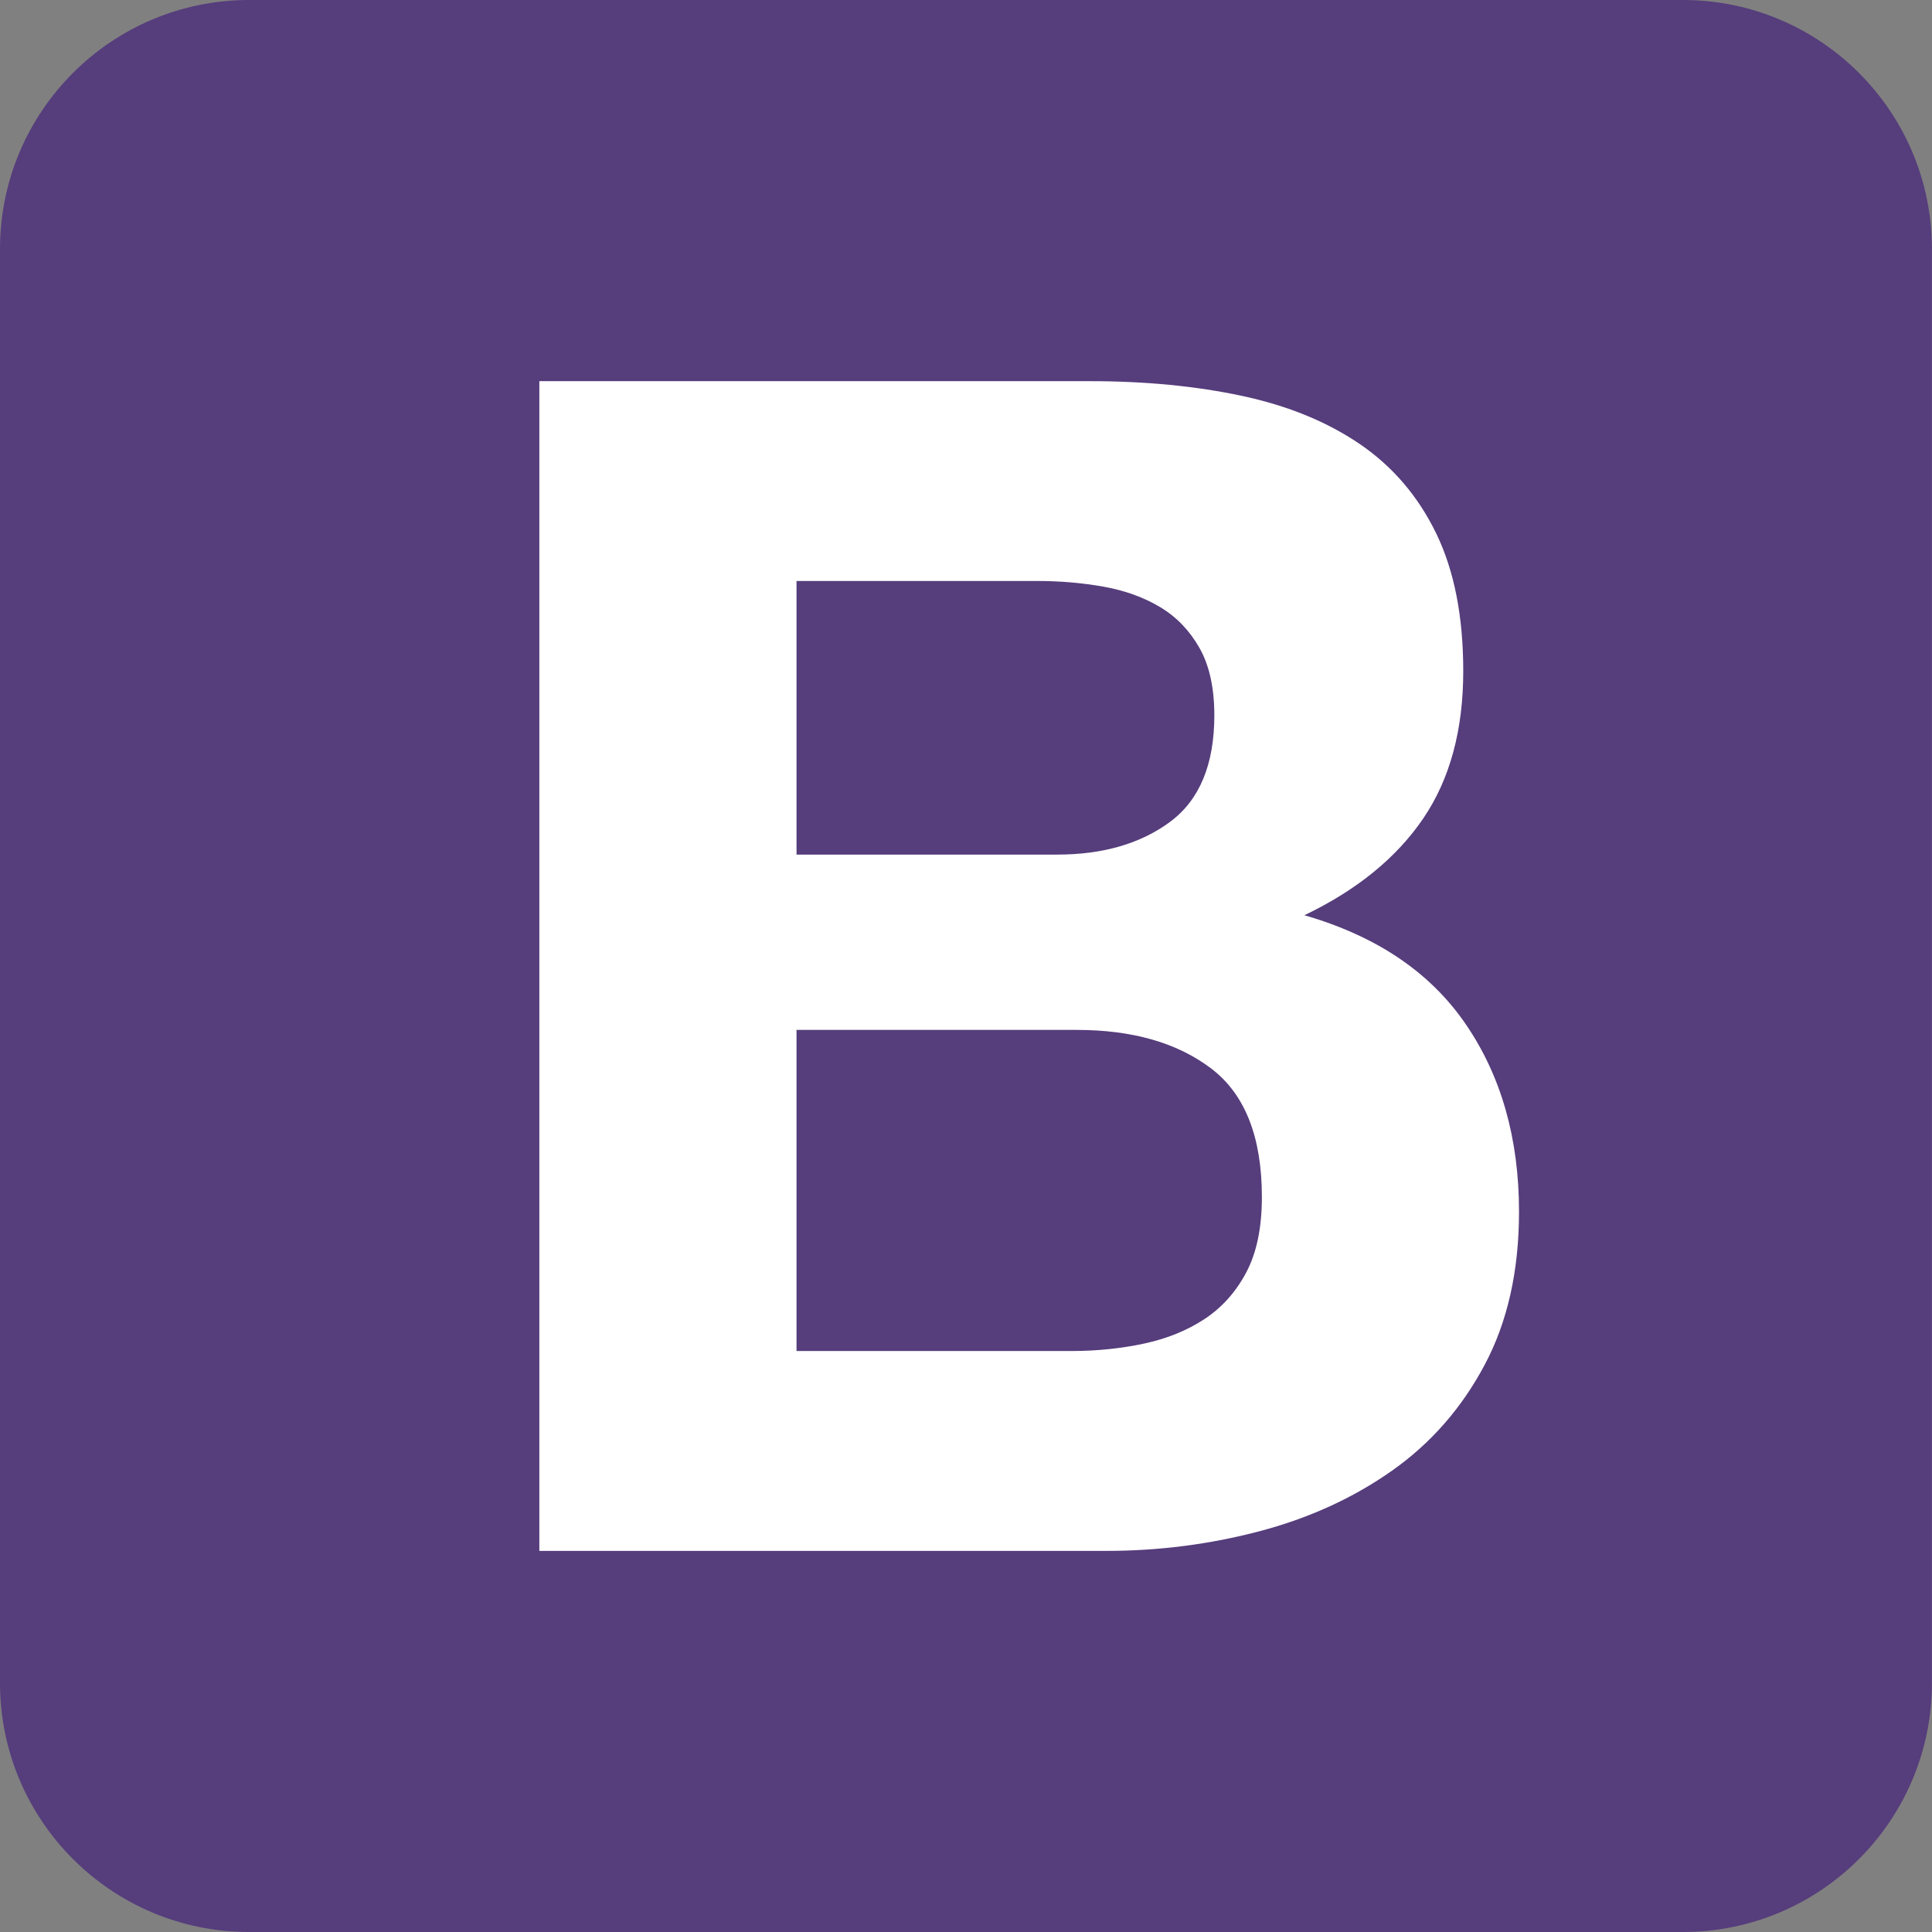
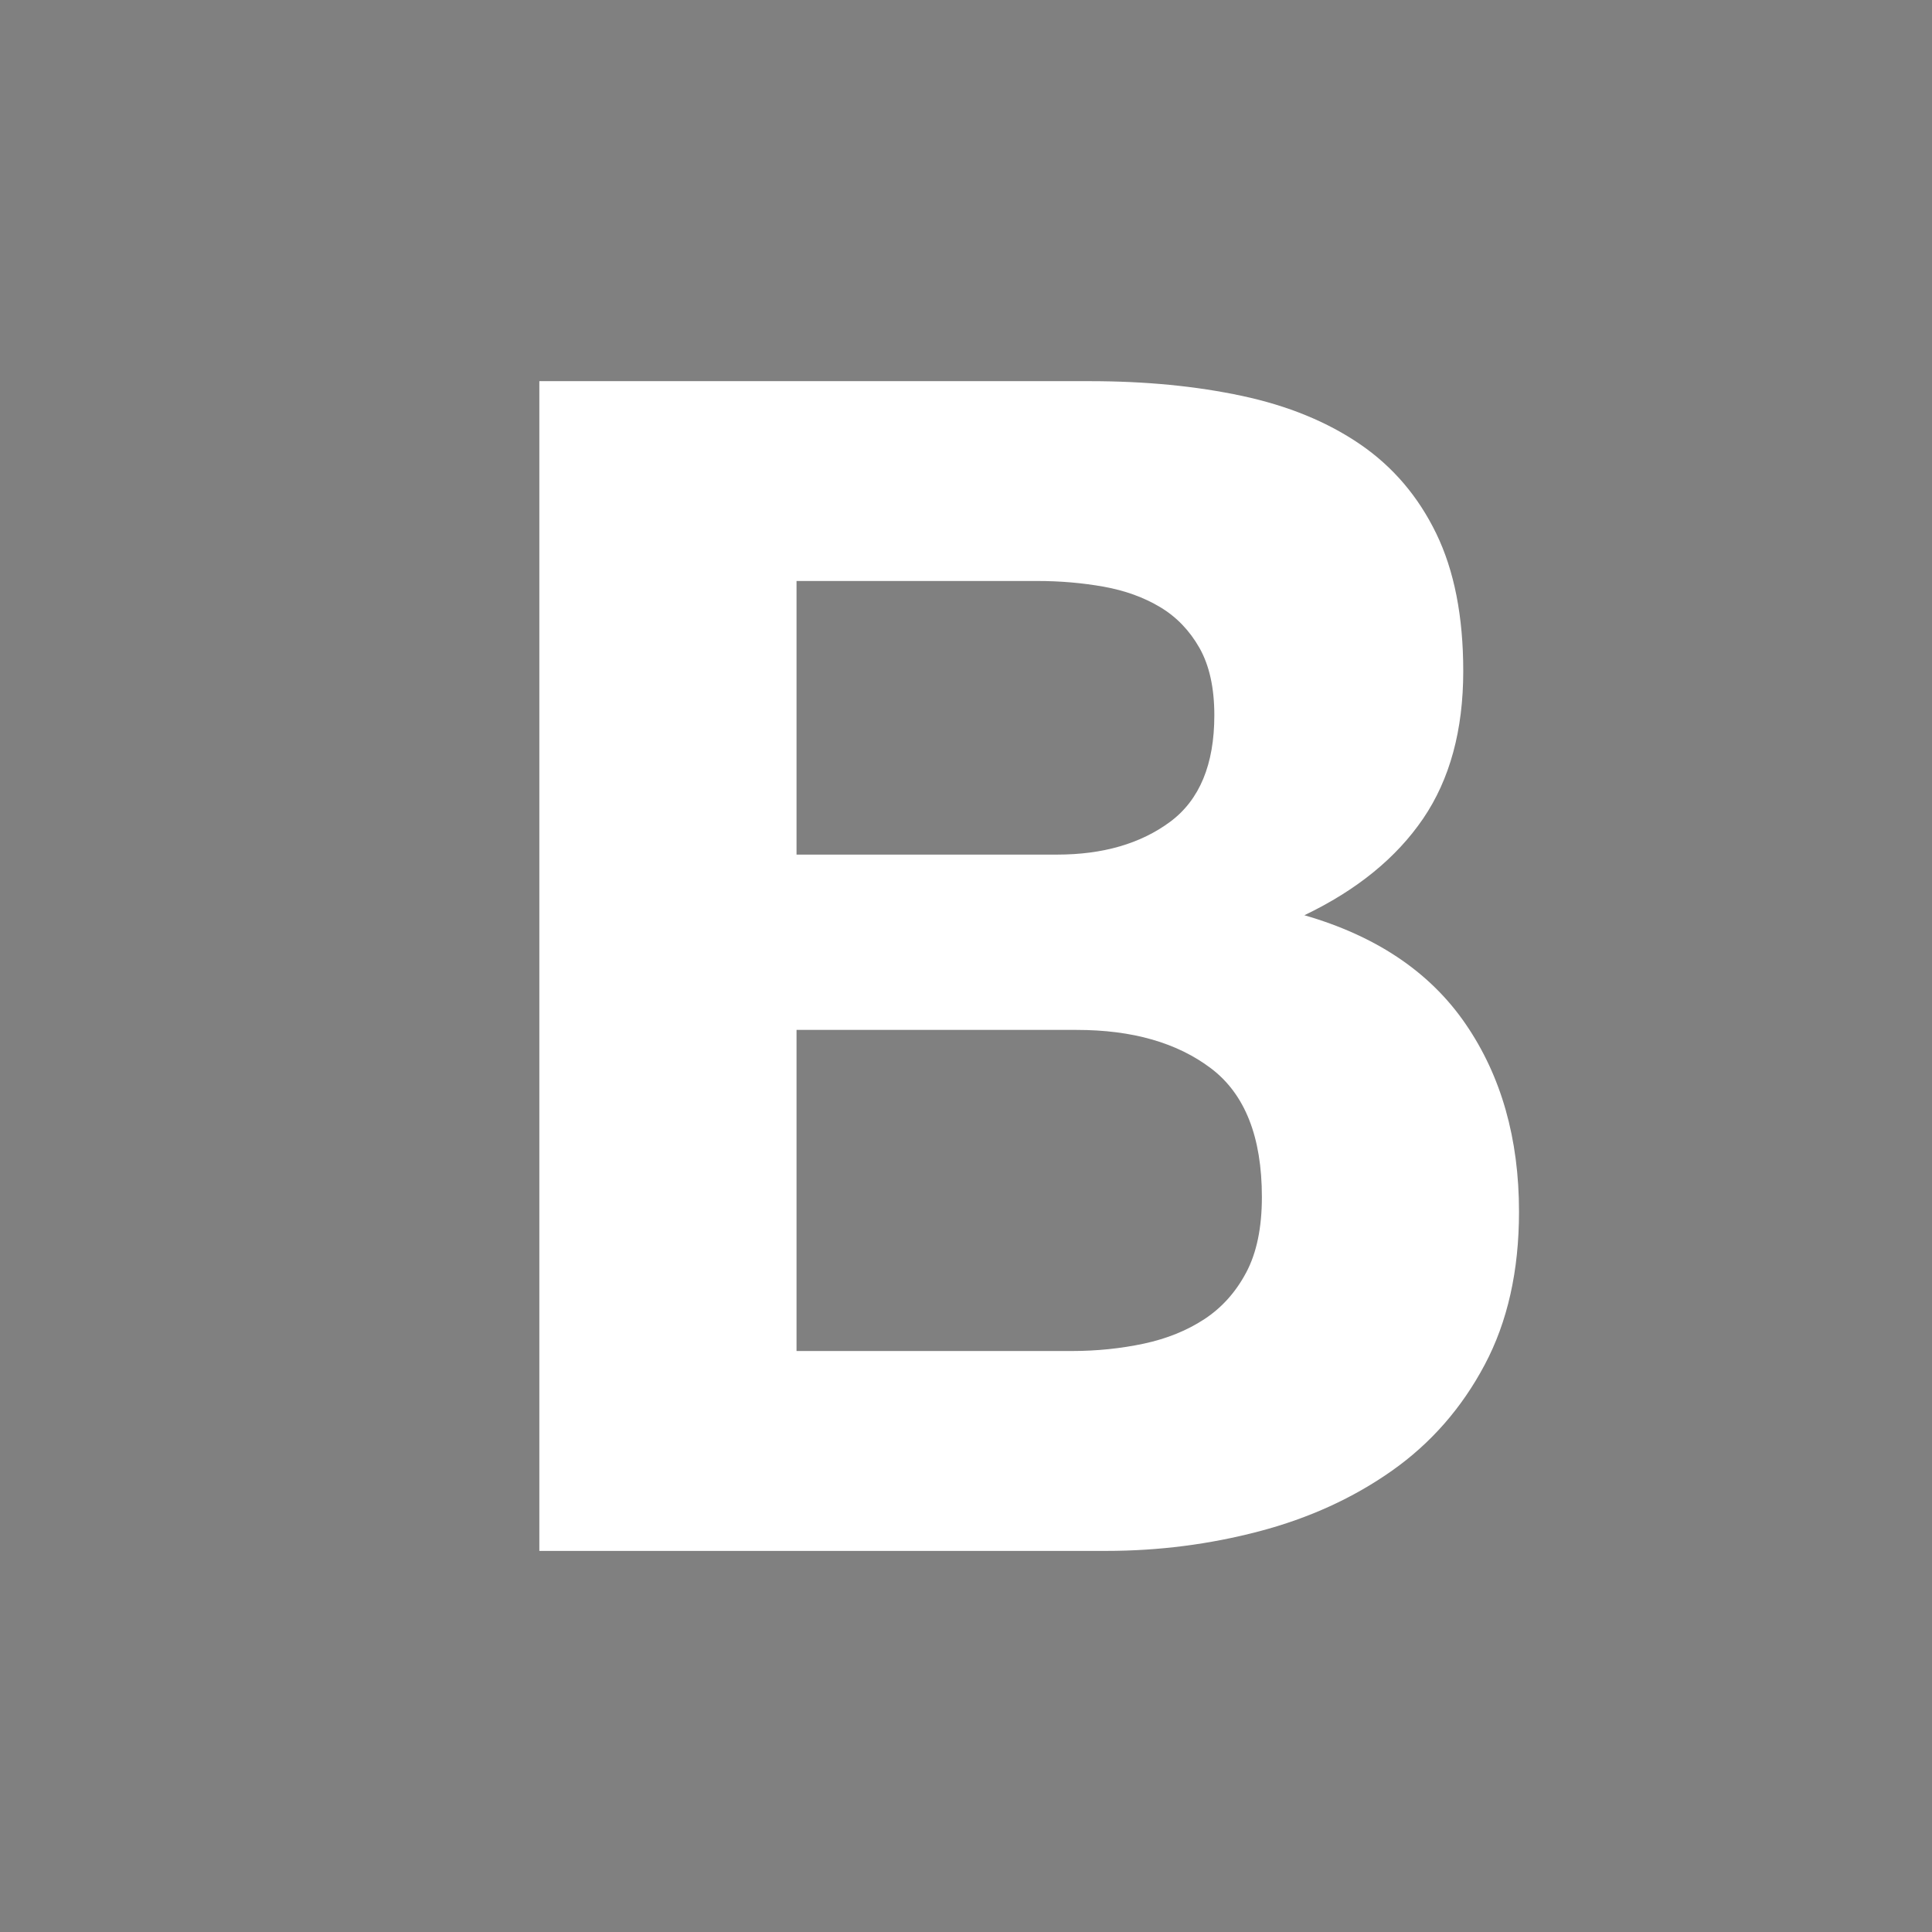
<svg xmlns="http://www.w3.org/2000/svg" id="Layer_1" data-name="Layer 1" viewBox="0 0 301.08 301.08">
  <rect x="0" y="0" width="301.08" height="301.08" fill="#808080" stroke="none" />
  <defs>
    <style>
      .cls-1 {
        fill: #563d7c;
      }

      .cls-1, .cls-2 {
        stroke-width: 0px;
      }

      .cls-2 {
        fill: #fff;
      }
    </style>
  </defs>
-   <path class="cls-1" d="m0,262.26c0,21.44,17.38,38.82,38.82,38.82h223.43c21.44,0,38.82-17.38,38.82-38.82V38.82c0-21.44-17.38-38.82-38.82-38.82H38.82C17.38,0,0,17.38,0,38.82v223.43h0Z" />
  <path class="cls-2" d="m124.13,133.18v-42.64h37.53c3.58,0,7.02.3,10.34.89,3.32.6,6.26,1.66,8.81,3.19,2.55,1.53,4.59,3.66,6.13,6.38,1.53,2.72,2.3,6.21,2.3,10.47,0,7.66-2.3,13.19-6.89,16.6-4.59,3.4-10.47,5.11-17.62,5.11h-40.59Zm-40.08-73.78v182.29h88.34c8.17,0,16.13-1.02,23.87-3.06,7.74-2.04,14.64-5.19,20.68-9.45,6.04-4.26,10.85-9.75,14.42-16.47,3.58-6.72,5.36-14.68,5.36-23.87,0-11.4-2.77-21.15-8.3-29.23-5.53-8.09-13.92-13.74-25.15-16.98,8.17-3.91,14.34-8.94,18.51-15.06,4.17-6.13,6.25-13.79,6.25-22.98,0-8.51-1.4-15.66-4.21-21.45-2.81-5.79-6.77-10.42-11.87-13.91-5.11-3.49-11.23-6-18.38-7.53-7.15-1.53-15.06-2.3-23.74-2.3h-85.78Zm40.08,151.14v-50.04h43.66c8.68,0,15.66,2,20.94,6,5.28,4,7.92,10.68,7.92,20.04,0,4.77-.81,8.68-2.43,11.74-1.62,3.06-3.79,5.49-6.51,7.28-2.72,1.79-5.87,3.06-9.45,3.83-3.58.76-7.32,1.15-11.23,1.15h-42.89,0Z" />
</svg>